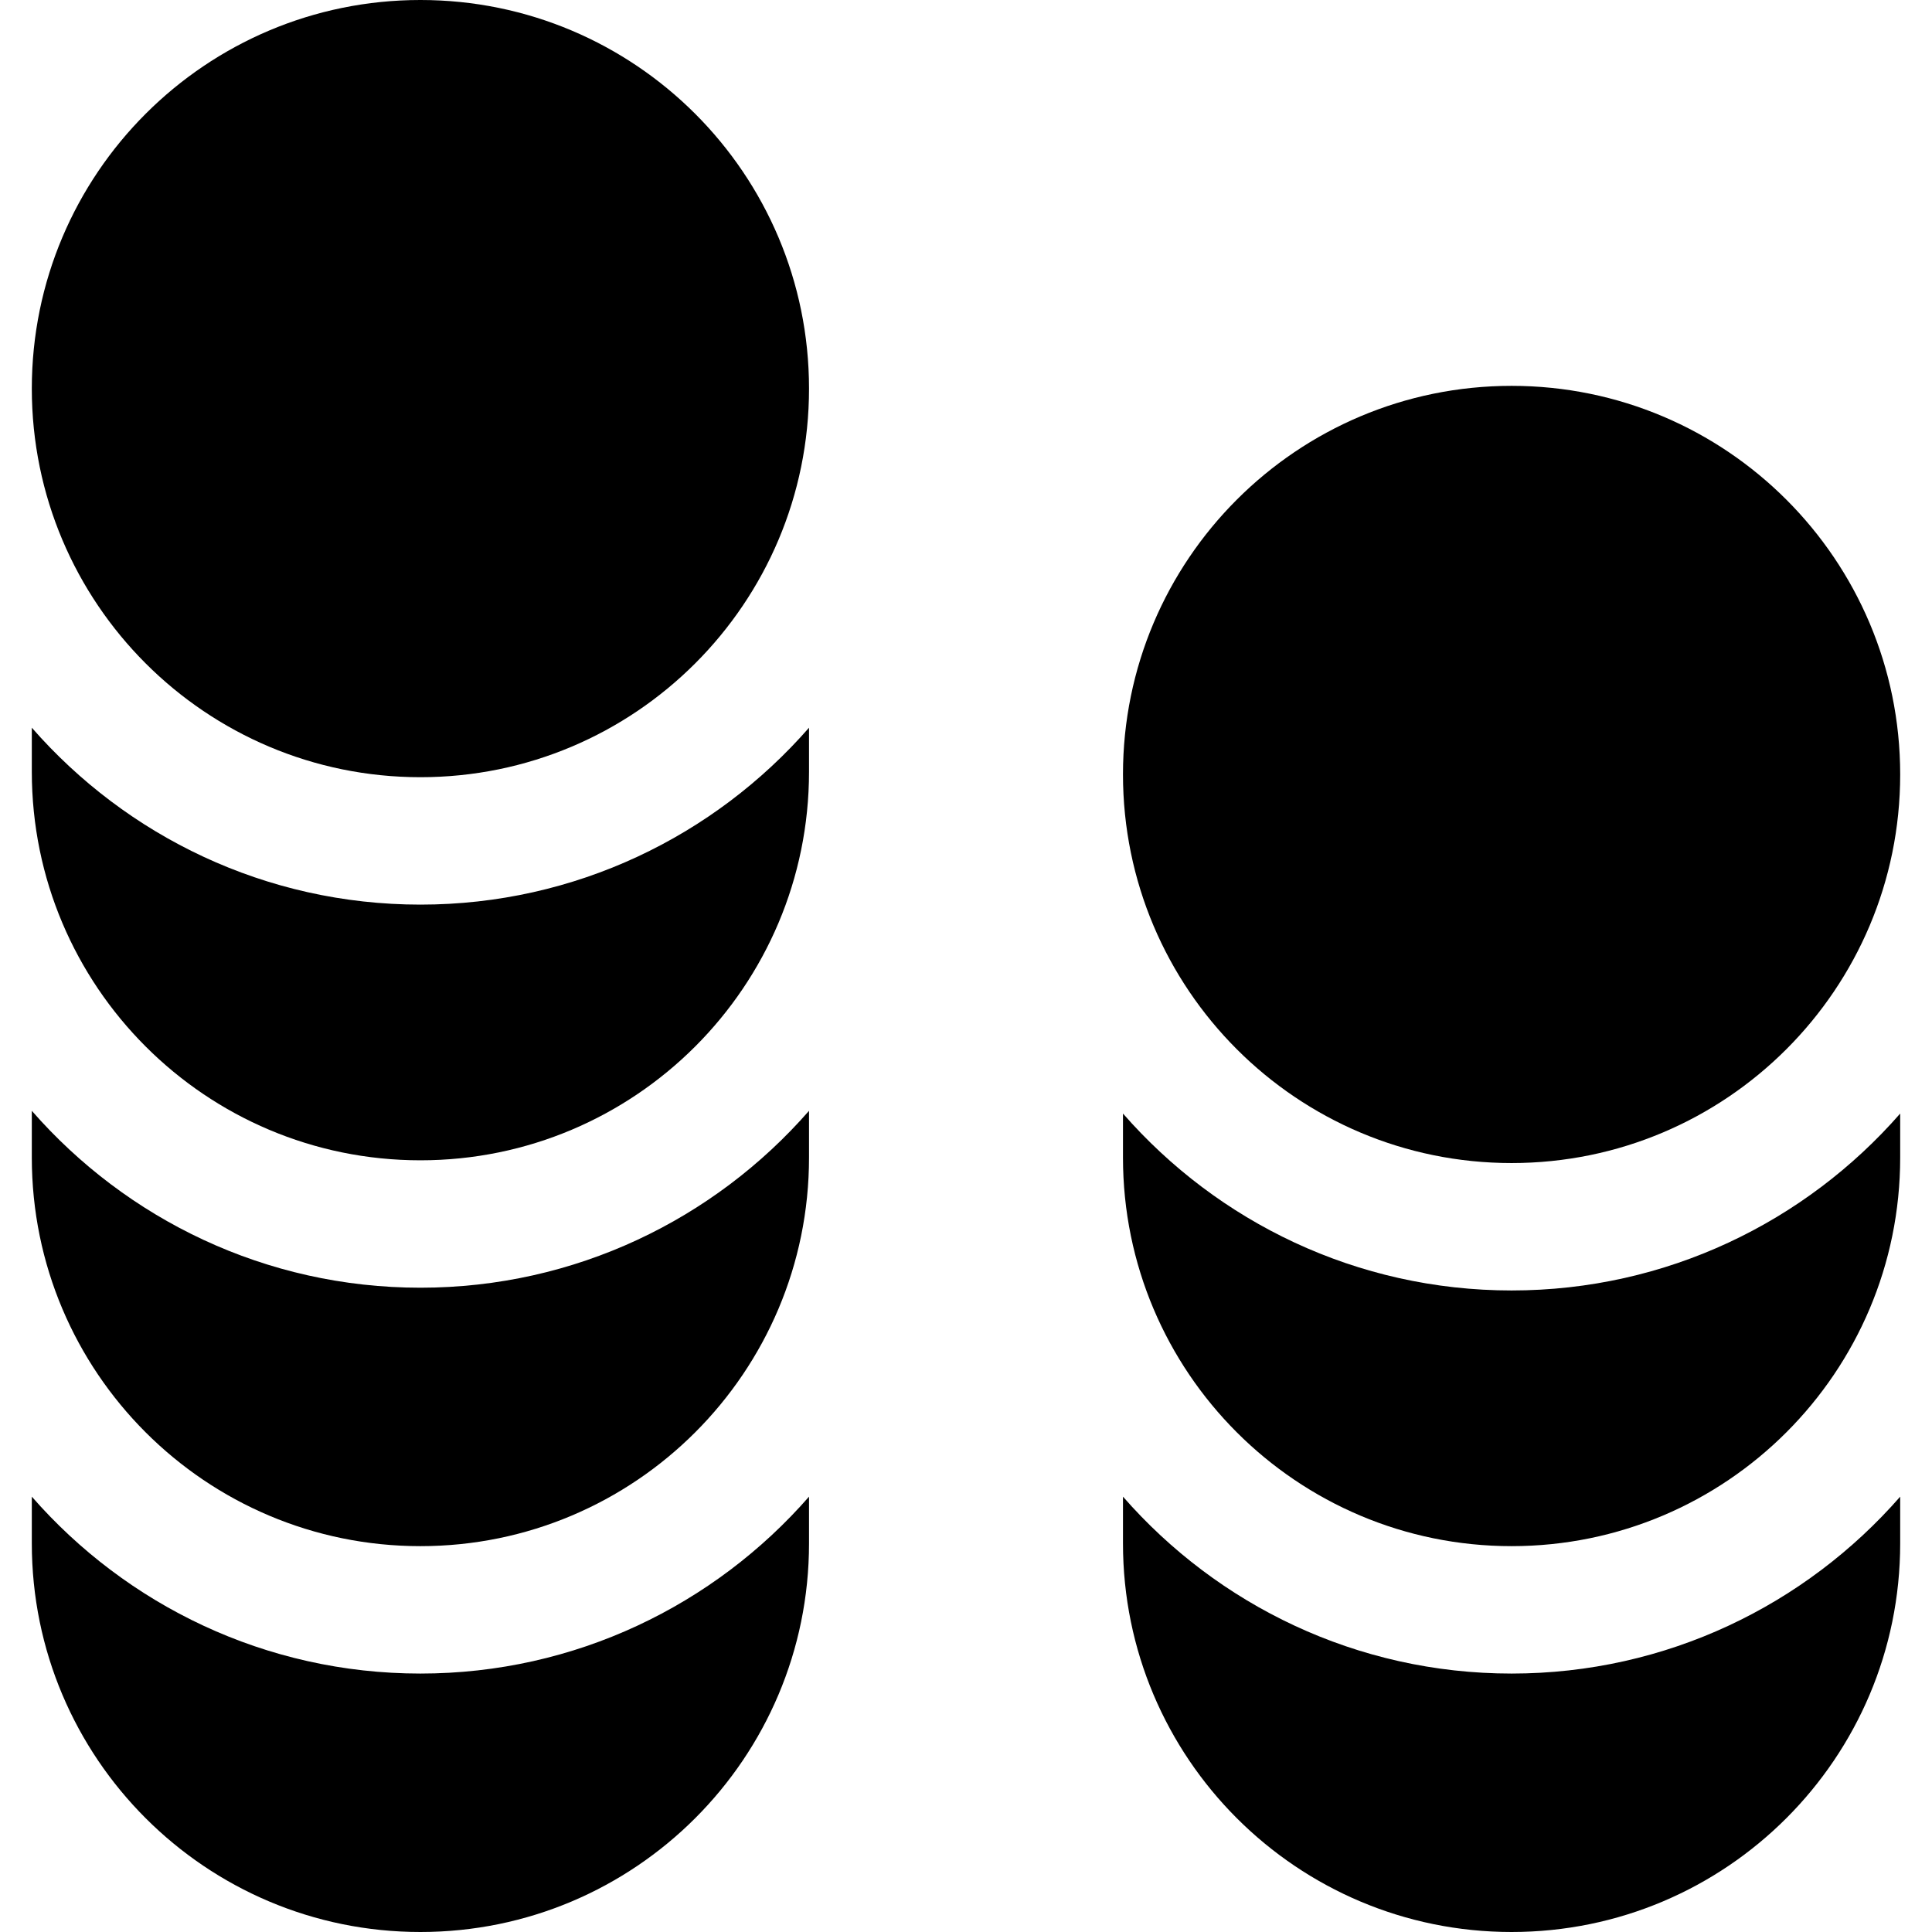
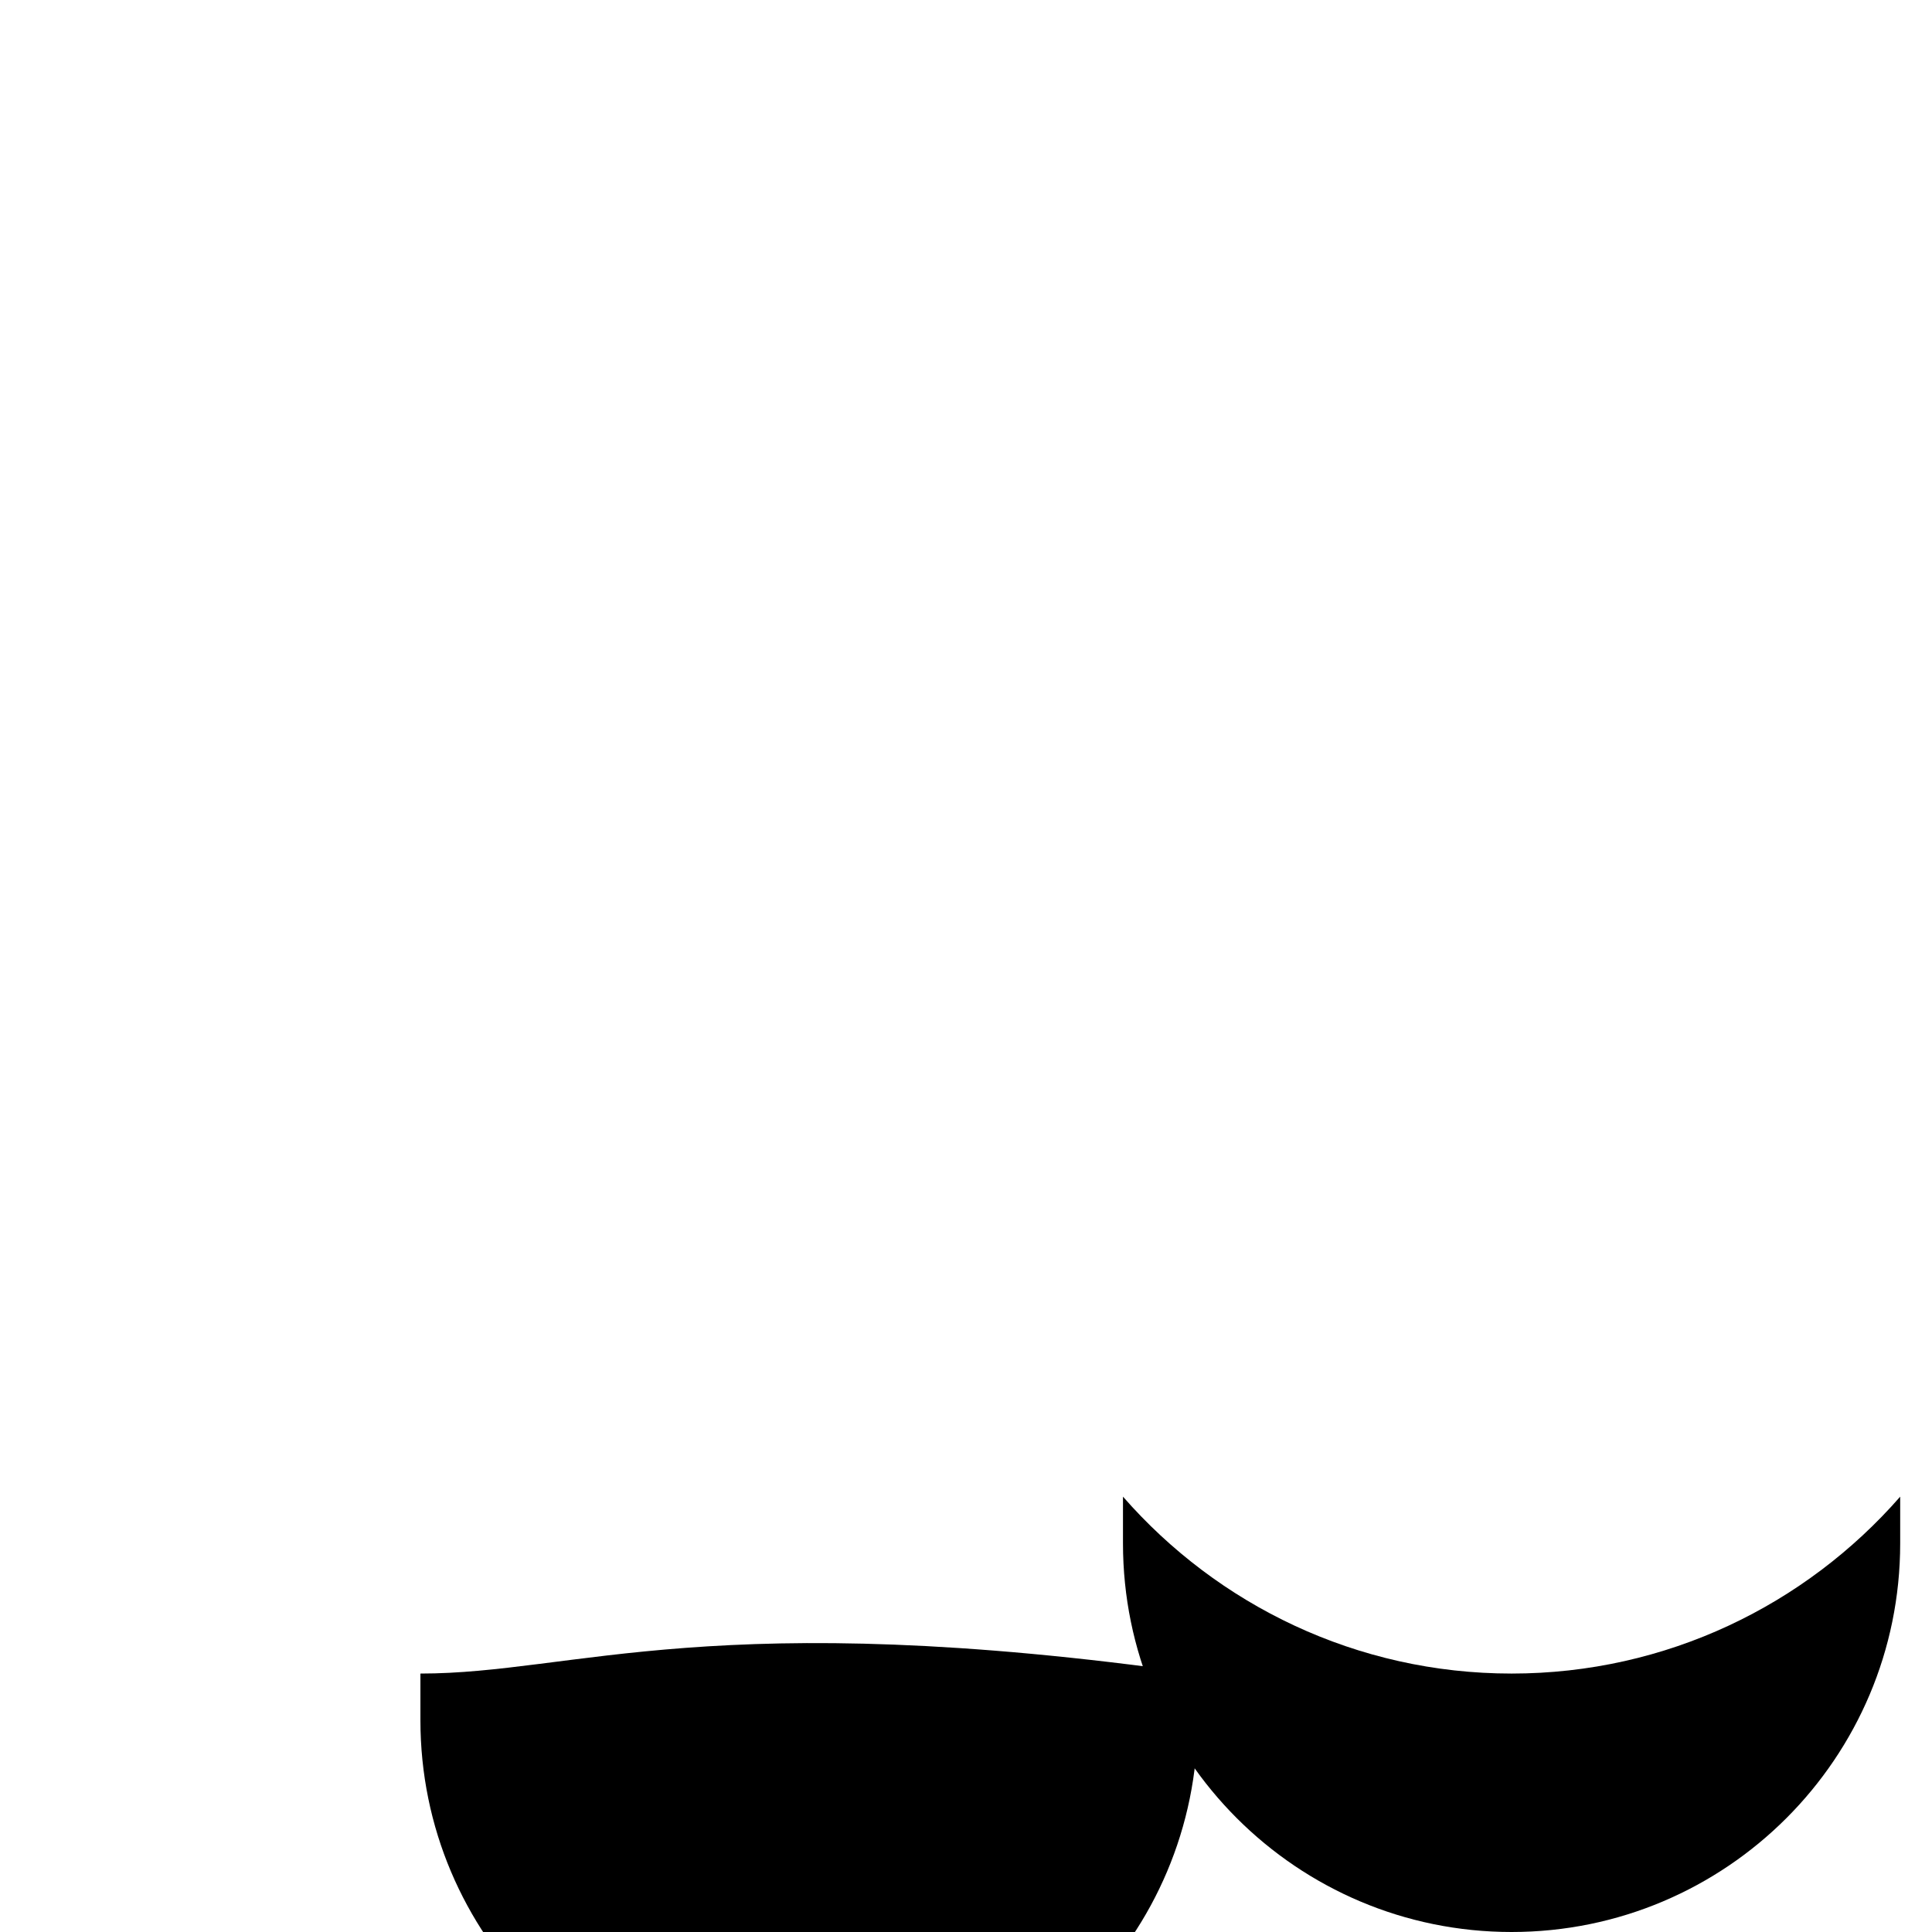
<svg xmlns="http://www.w3.org/2000/svg" fill="#000000" height="800px" width="800px" version="1.1" id="Layer_1" viewBox="0 0 454.907 454.907" xml:space="preserve">
  <g>
-     <path d="M355.916,303.851c-36.456,0-69.21-16.143-91.5-41.653v10.356c0,50.534,40.966,91.5,91.5,91.5s91.5-40.966,91.5-91.5   v-10.357C425.127,287.708,392.372,303.851,355.916,303.851z" />
    <path d="M355.916,394.055c-36.456,0-69.21-16.143-91.5-41.652v11.004c0,50.534,40.966,91.5,91.5,91.5s91.5-40.966,91.5-91.5   v-11.004C425.127,377.912,392.372,394.055,355.916,394.055z" />
-     <path d="M355.916,273.852c50.534,0,91.5-40.966,91.5-91.5c0-50.534-40.966-91.5-91.5-91.5c-50.531,0-91.495,40.961-91.5,91.49   C264.421,232.891,305.385,273.852,355.916,273.852z" />
-     <path d="M98.991,273.204c50.534,0,91.5-40.966,91.5-91.5v-10.357C168.202,196.856,135.447,213,98.991,213   c-36.456,0-69.21-16.143-91.5-41.653v10.356C7.491,232.238,48.457,273.204,98.991,273.204z" />
-     <path d="M98.991,364.055c50.534,0,91.5-40.966,91.5-91.5v-11.004c-22.289,25.51-55.044,41.653-91.5,41.653   c-36.456,0-69.21-16.143-91.5-41.653v11.004C7.491,323.089,48.457,364.055,98.991,364.055z" />
-     <path d="M98.991,394.055c-36.456,0-69.21-16.143-91.5-41.652v11.004c0,50.534,40.966,91.5,91.5,91.5   c50.534,0,91.5-40.966,91.5-91.5v-11.005C168.202,377.912,135.447,394.055,98.991,394.055z" />
-     <path d="M98.991,183c50.534,0,91.5-40.966,91.5-91.5c0-50.534-40.966-91.5-91.5-91.5C48.46,0,7.496,40.961,7.491,91.49   C7.496,142.039,48.46,183,98.991,183z" />
+     <path d="M98.991,394.055v11.004c0,50.534,40.966,91.5,91.5,91.5   c50.534,0,91.5-40.966,91.5-91.5v-11.005C168.202,377.912,135.447,394.055,98.991,394.055z" />
  </g>
</svg>